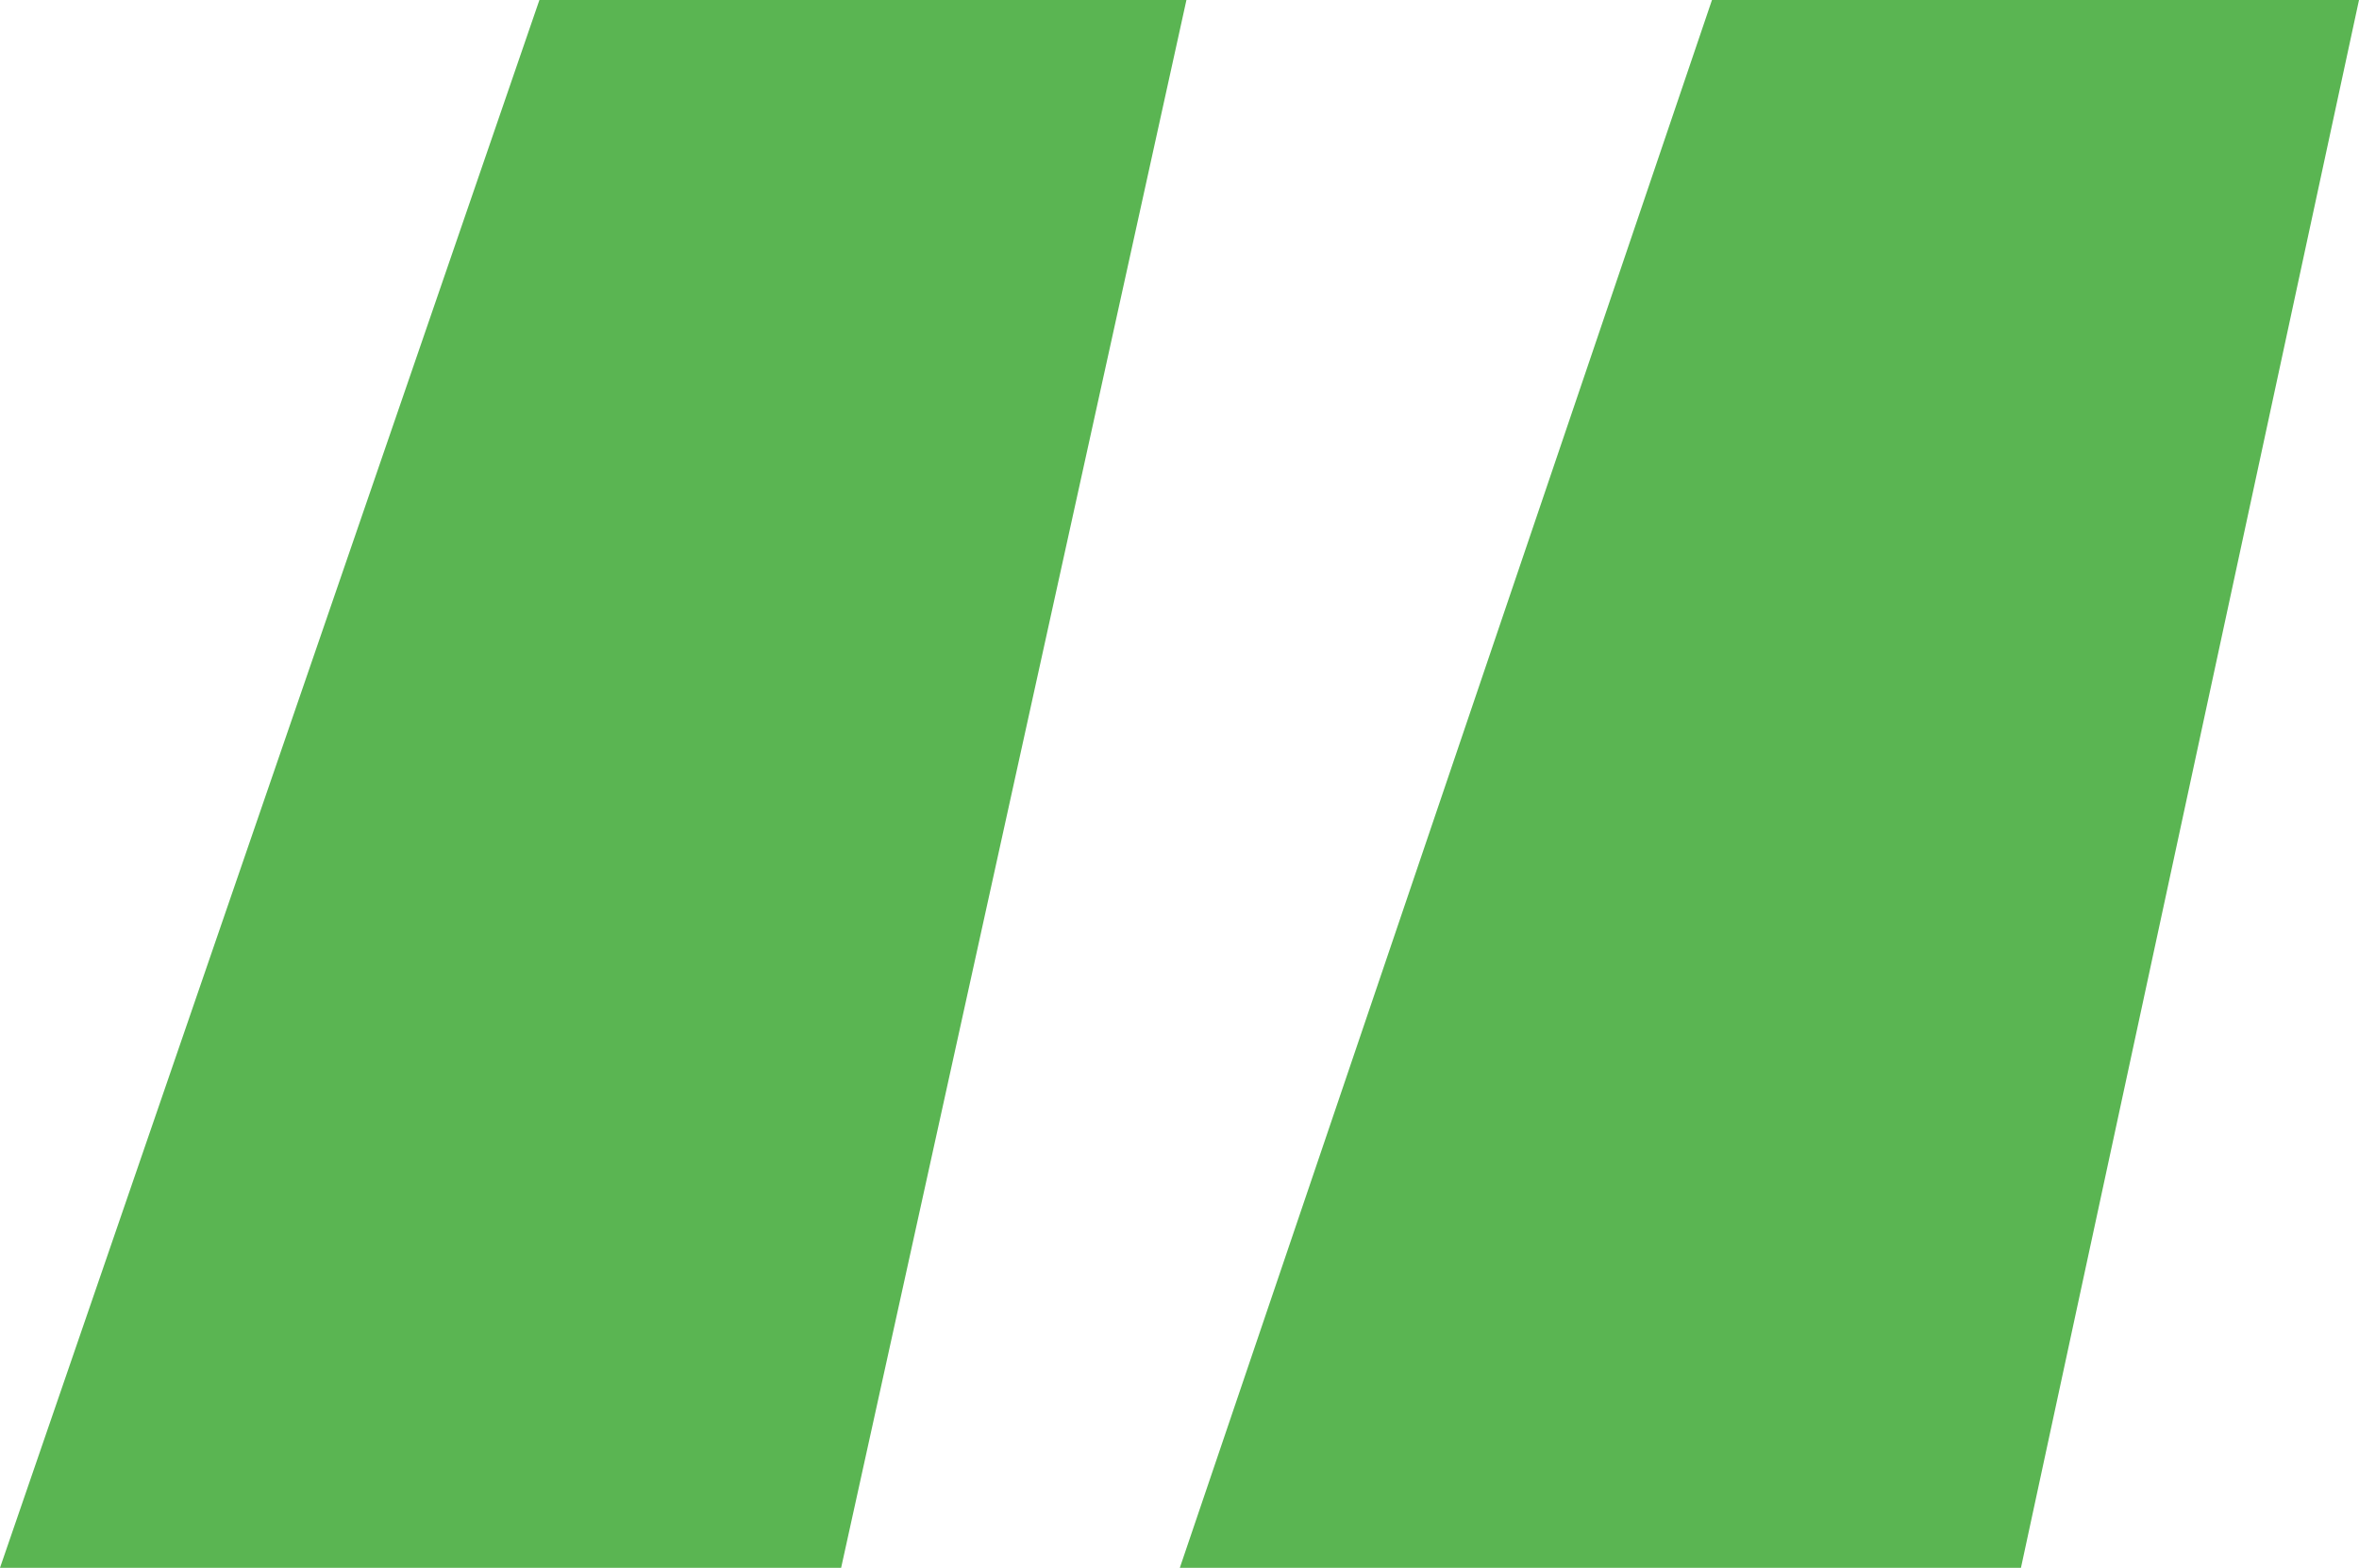
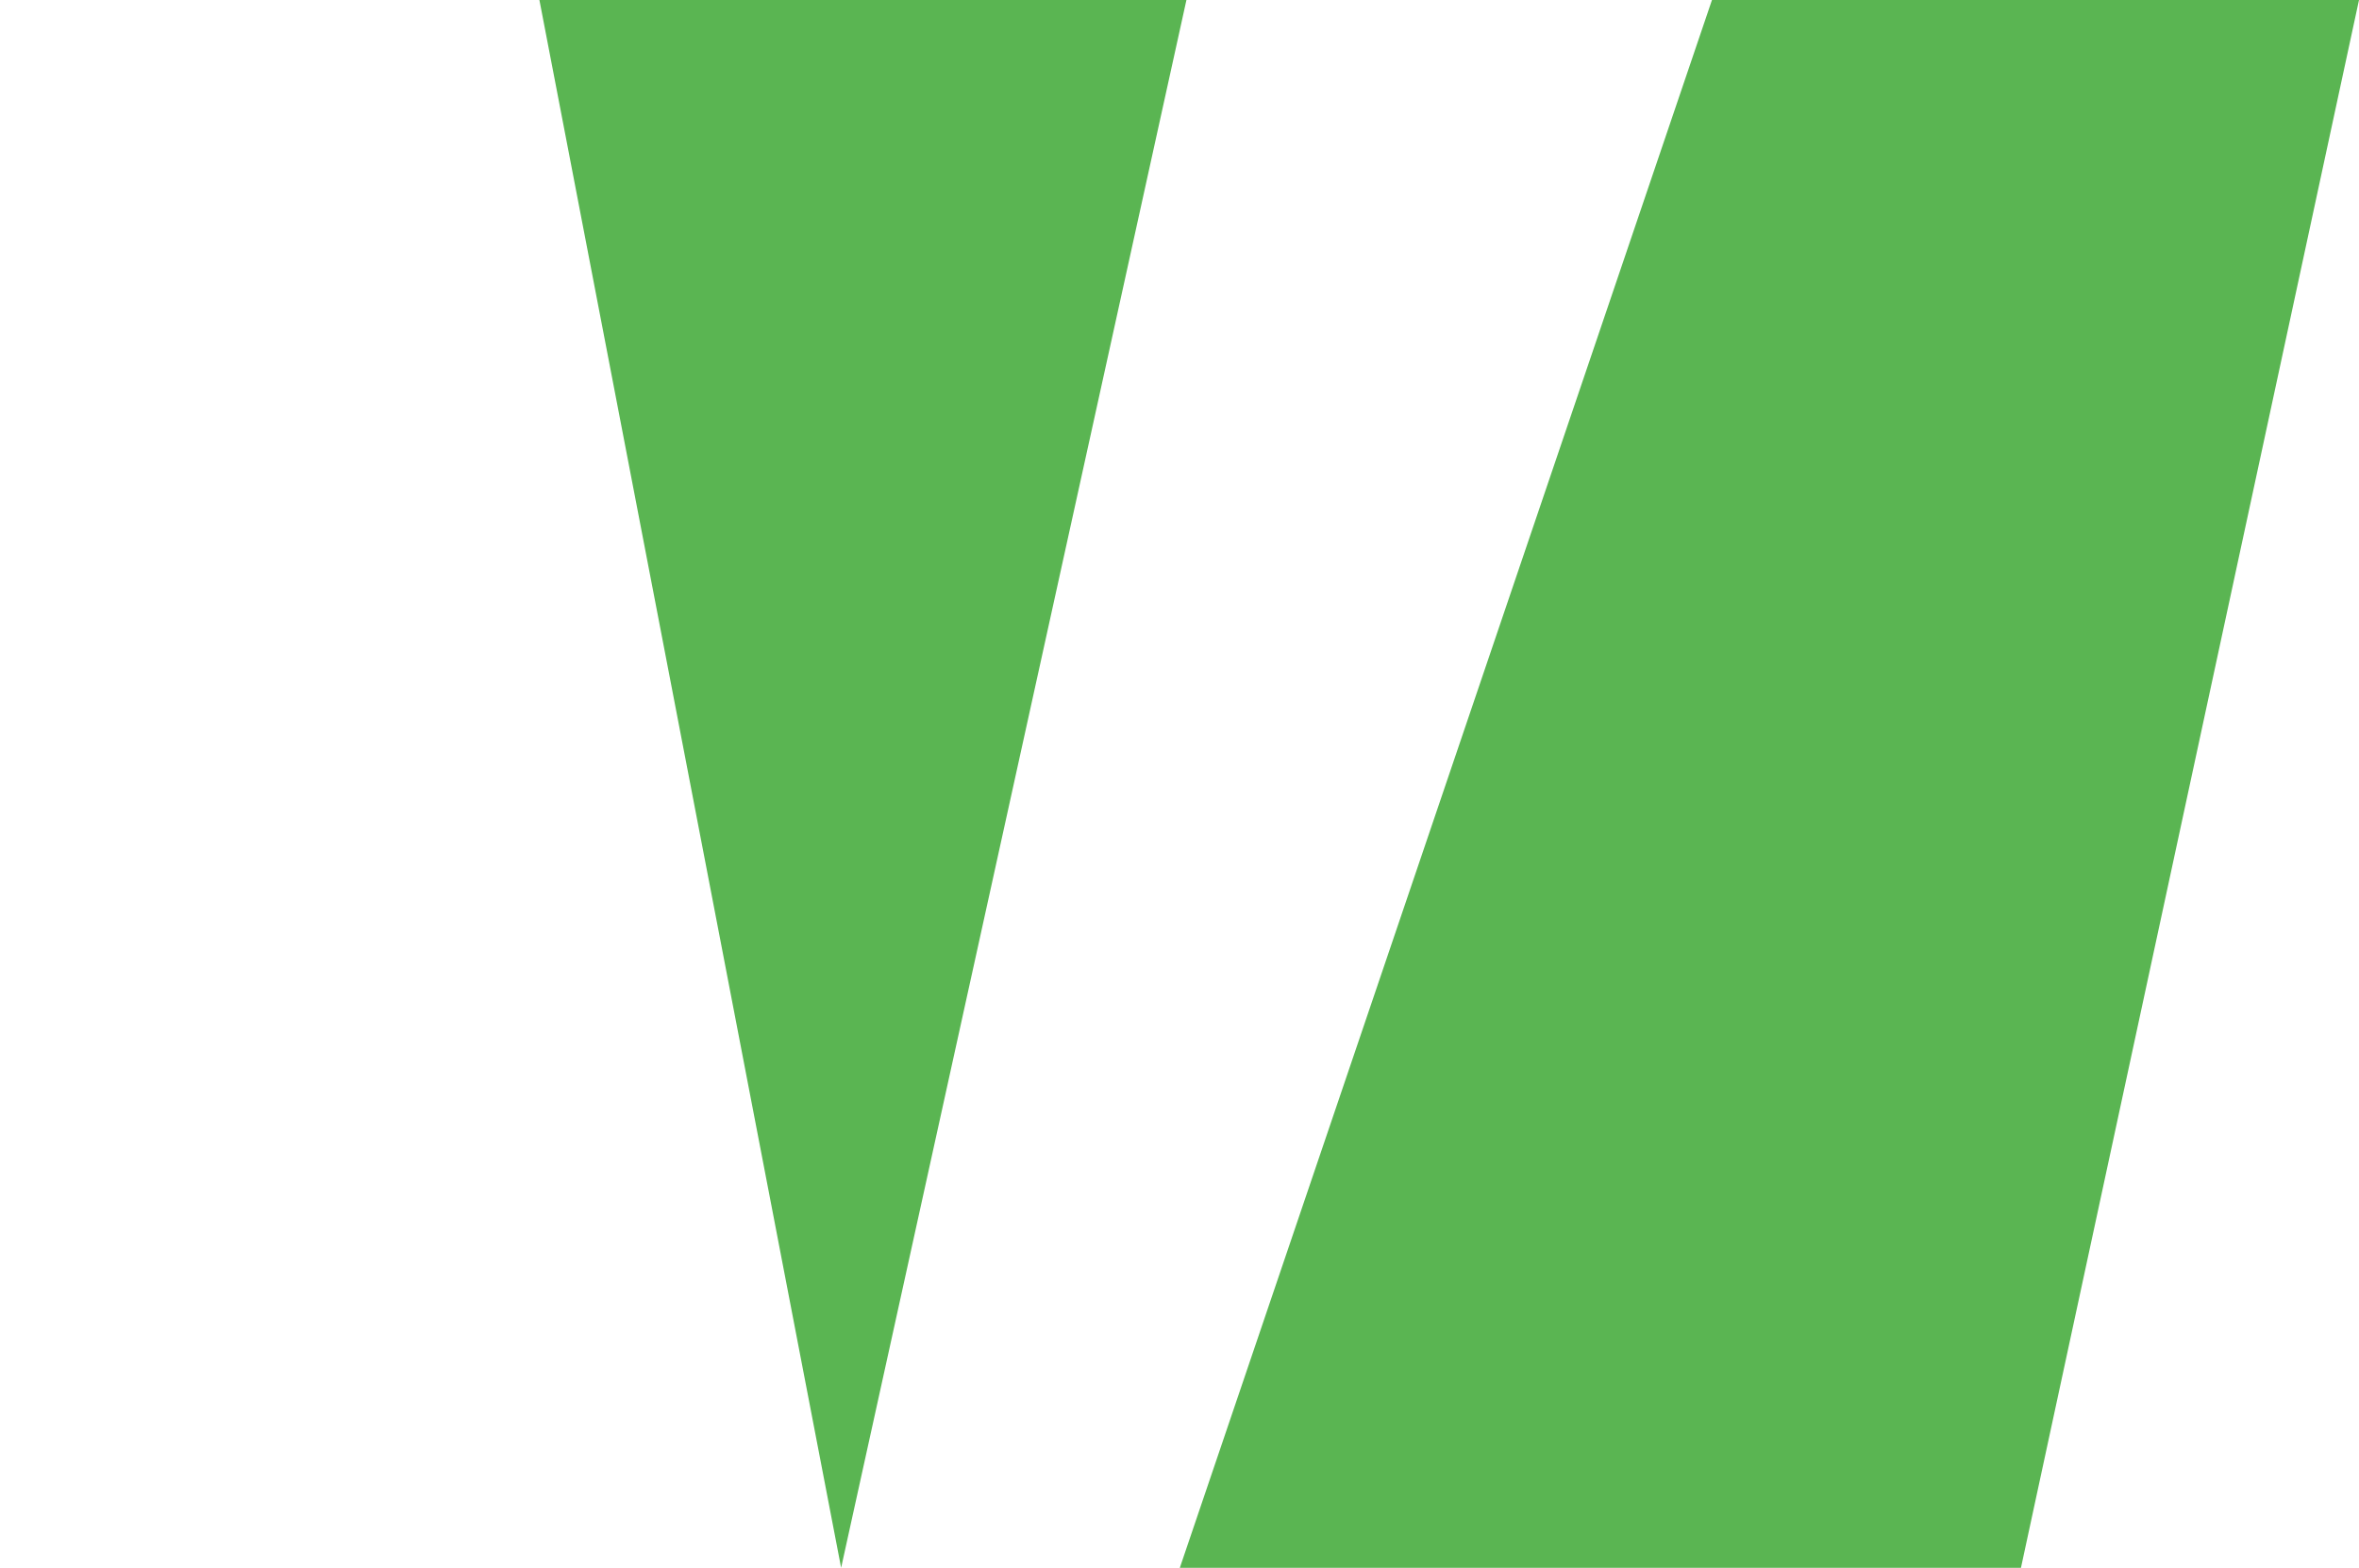
<svg xmlns="http://www.w3.org/2000/svg" viewBox="0 0 357.3 237.5">
  <defs>
    <style>.a{fill:#5ab552;}</style>
  </defs>
-   <path class="a" d="M148.7,130.2h98L194.4,367.7H67Zm177.6,0h98L373.1,367.7H245.7Z" transform="translate(-67 -130.2)" />
+   <path class="a" d="M148.7,130.2h98L194.4,367.7Zm177.6,0h98L373.1,367.7H245.7Z" transform="translate(-67 -130.2)" />
</svg>